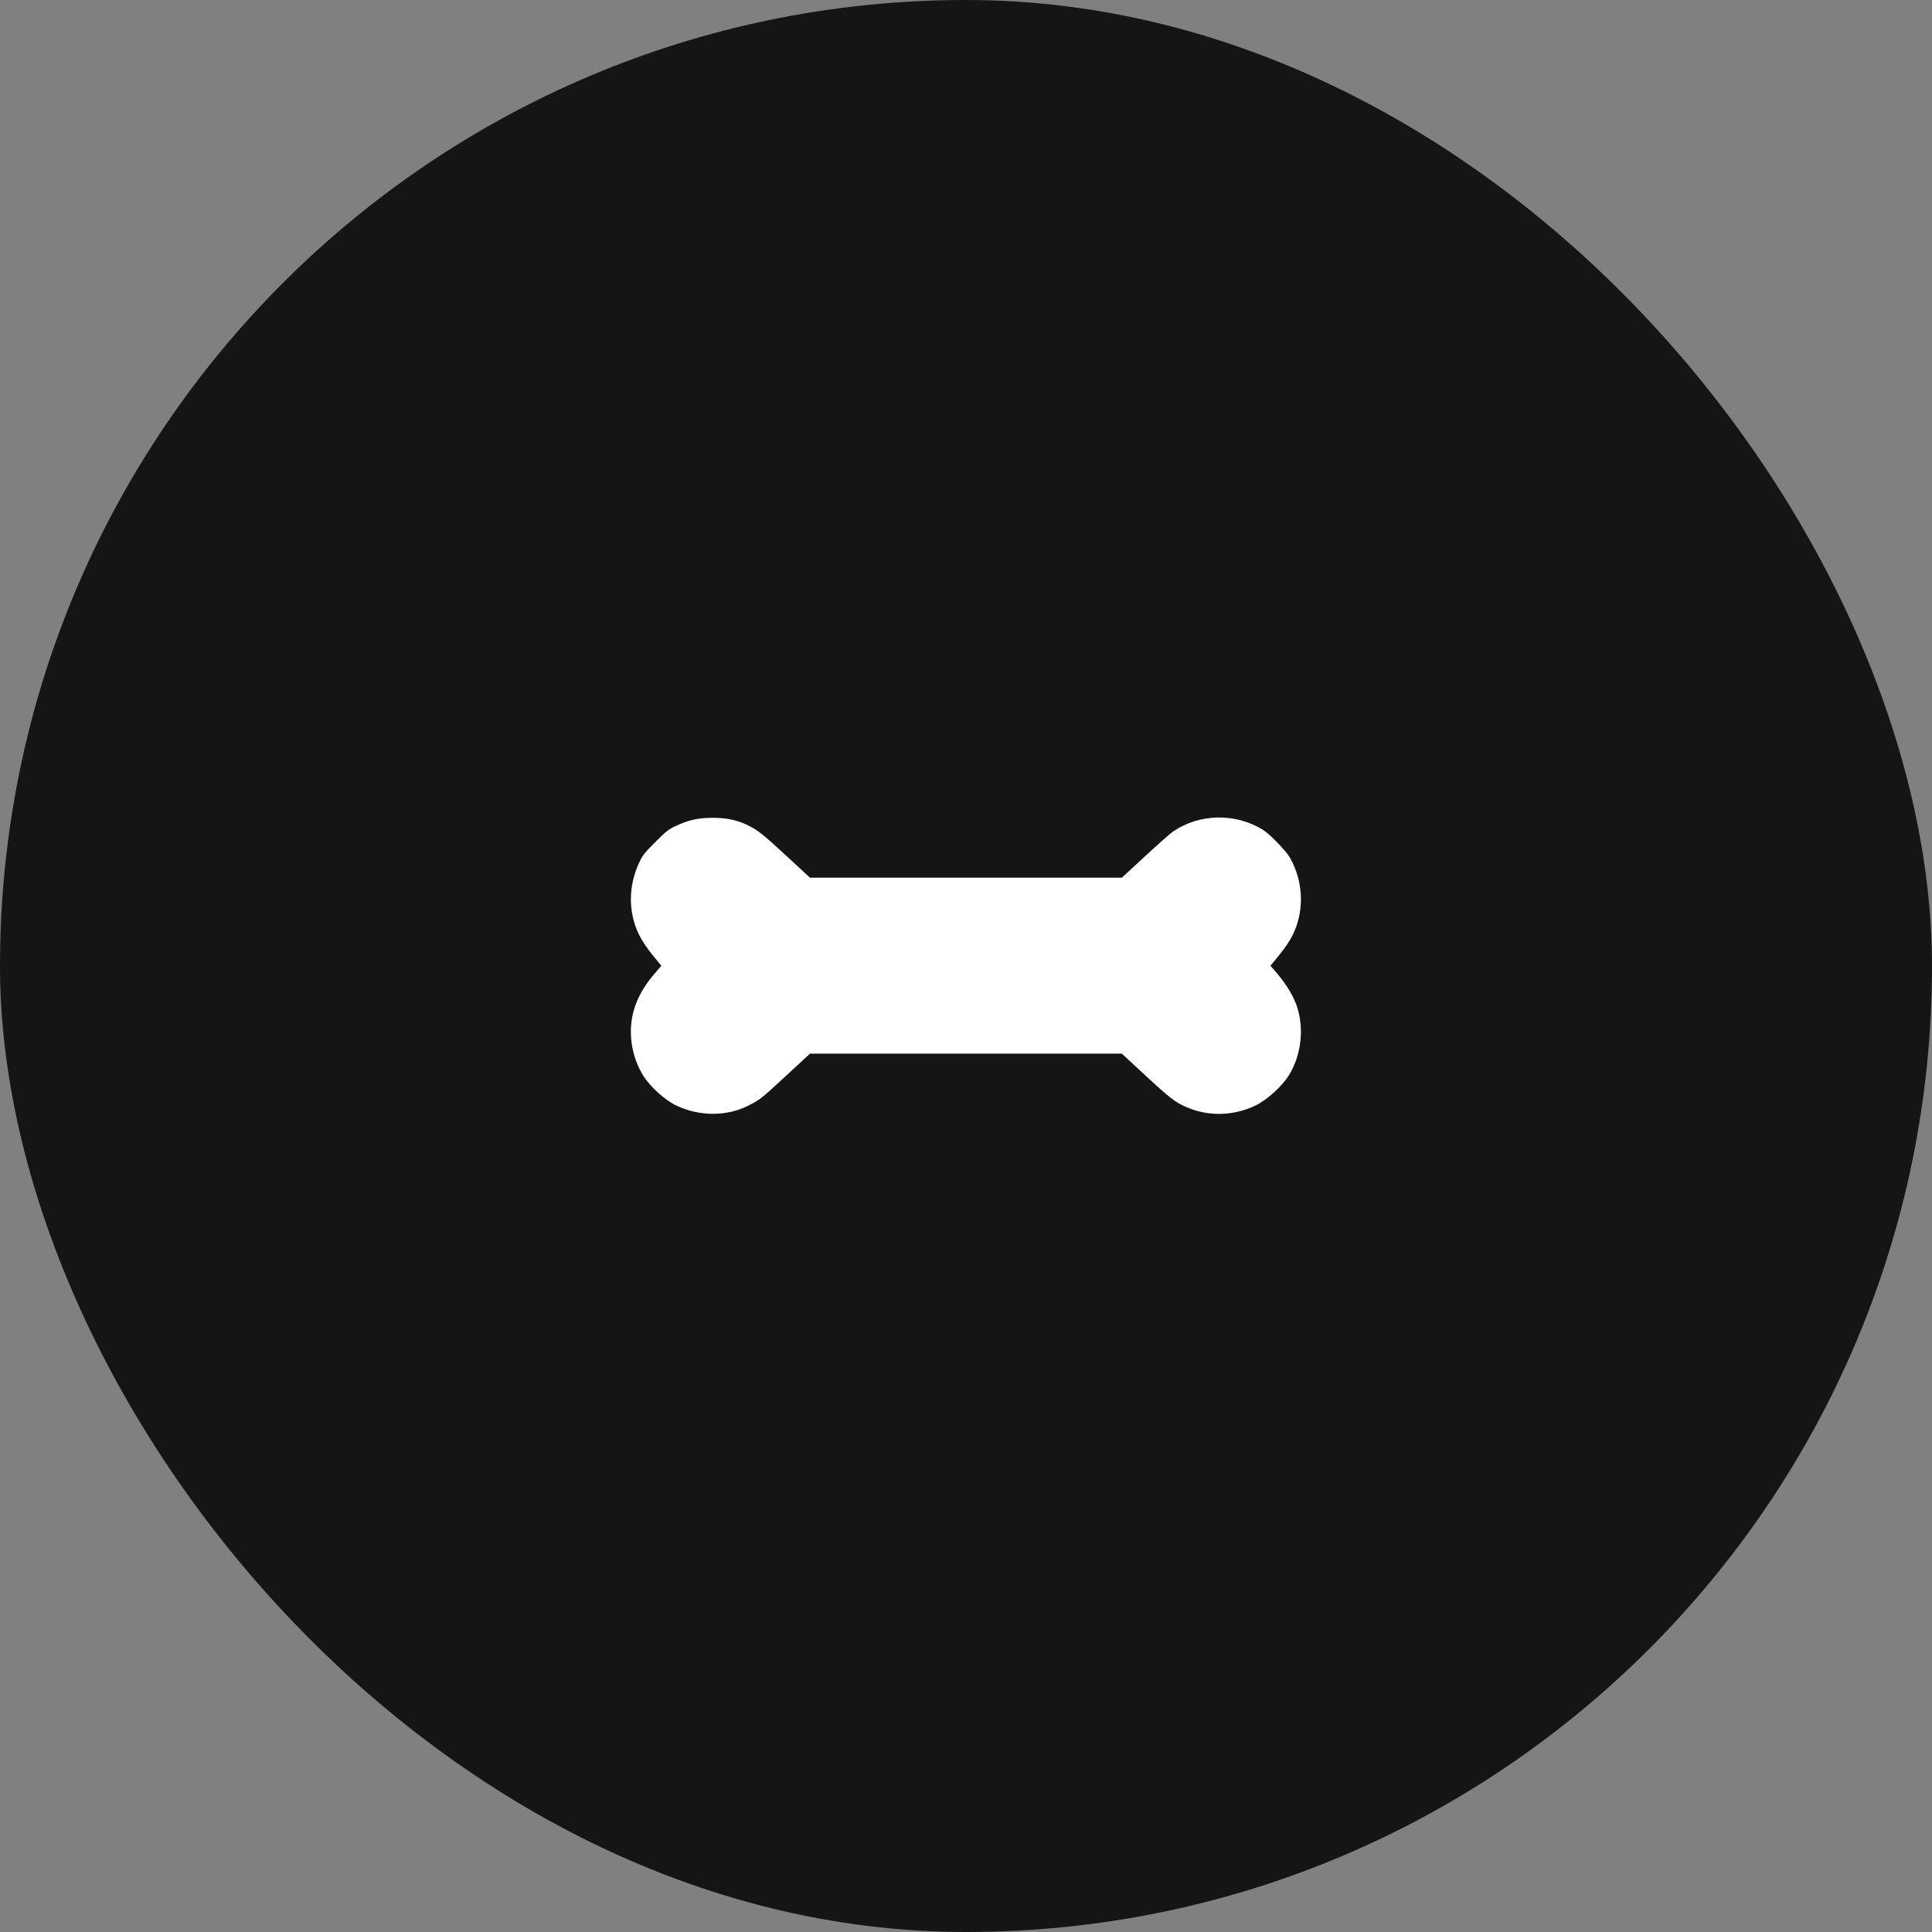
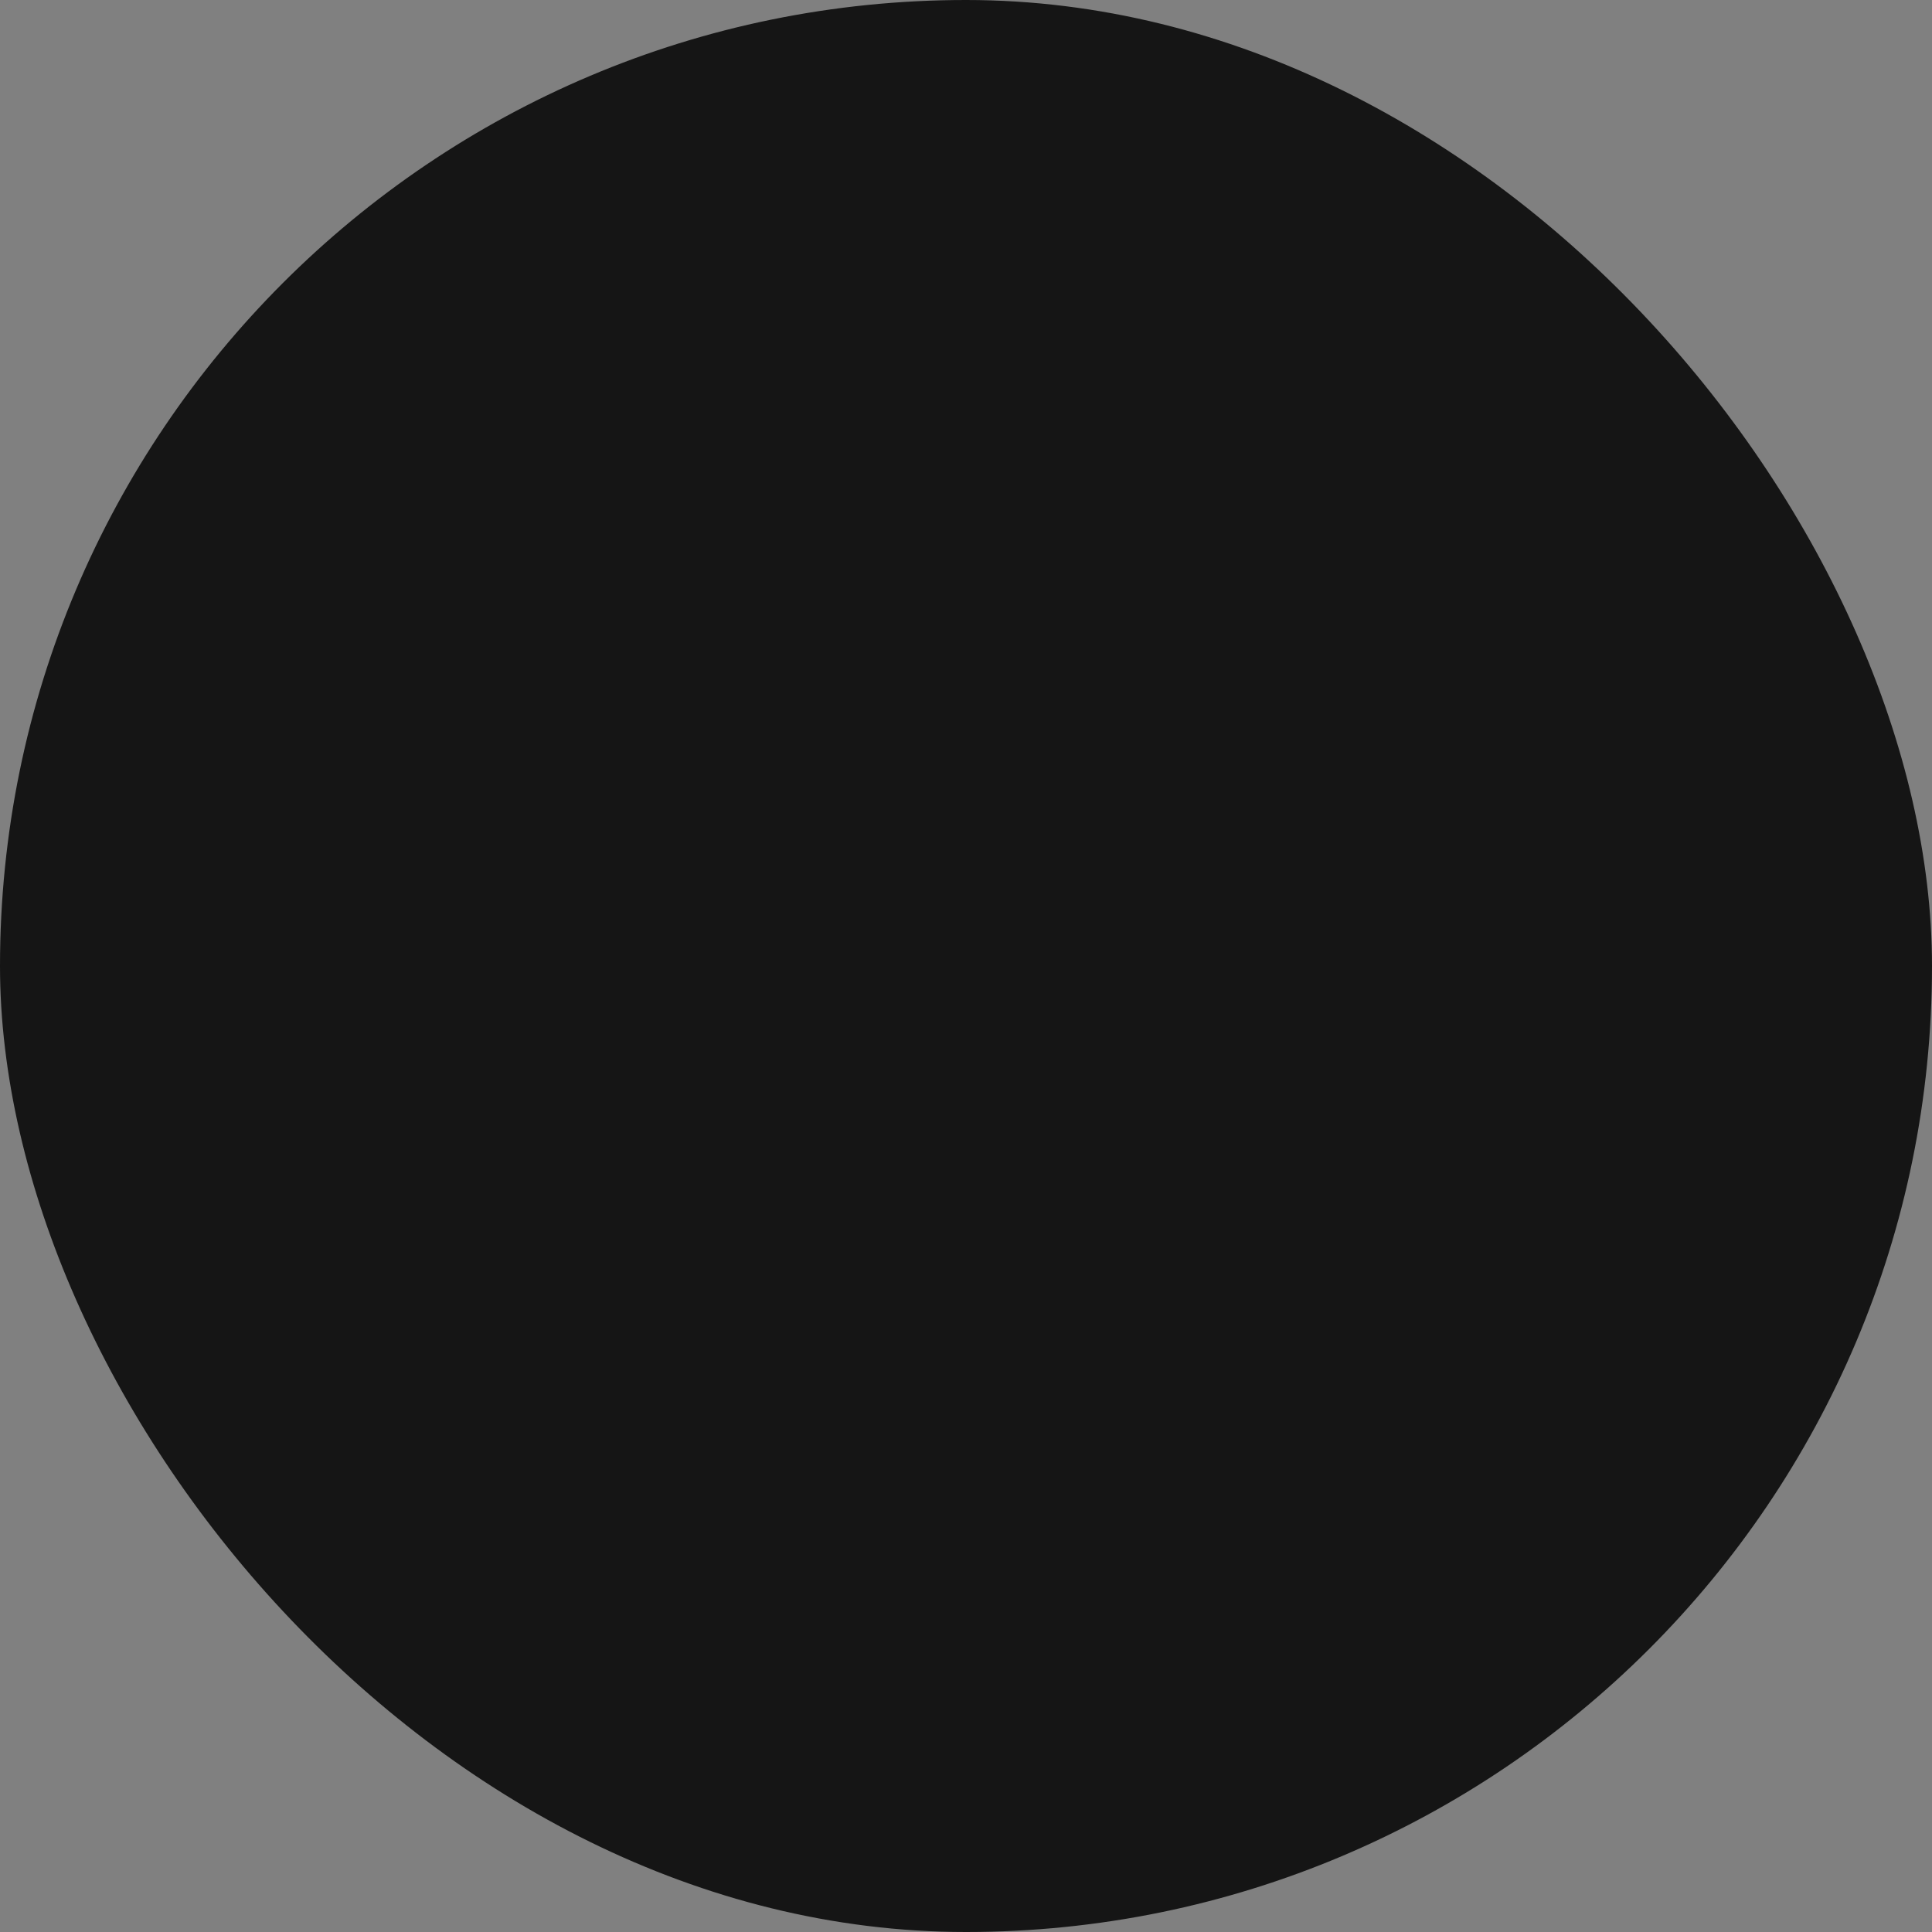
<svg xmlns="http://www.w3.org/2000/svg" width="40" height="40" viewBox="0 0 40 40" fill="none">
  <rect x="0" y="0" width="40" height="40" fill="#808080" stroke="none" />
  <rect width="40" height="40" rx="20" fill="#151515" />
-   <path fill-rule="evenodd" clip-rule="evenodd" d="M26.128 17.168C25.559 16.828 24.829 16.847 24.288 17.215C24.231 17.254 23.969 17.485 23.706 17.729L23.226 18.172L19.998 18.172L16.77 18.172L16.291 17.729C15.784 17.261 15.689 17.185 15.468 17.079C15.252 16.976 15.041 16.932 14.756 16.932C14.46 16.932 14.259 16.976 13.999 17.097C13.839 17.171 13.801 17.201 13.568 17.434C13.336 17.666 13.306 17.704 13.231 17.865C13.006 18.349 13.005 18.891 13.23 19.351C13.29 19.475 13.389 19.623 13.508 19.769L13.692 19.995L13.552 20.158C13.267 20.49 13.109 20.825 13.071 21.181C13.03 21.555 13.119 21.947 13.316 22.267C13.457 22.496 13.765 22.776 14.001 22.888C14.48 23.117 15.049 23.118 15.496 22.889C15.744 22.762 15.758 22.75 16.295 22.254L16.77 21.814L19.998 21.814L23.226 21.814L23.701 22.254C24.224 22.739 24.338 22.827 24.583 22.93C25.031 23.119 25.545 23.104 25.995 22.888C26.226 22.778 26.543 22.491 26.684 22.264C26.942 21.848 27.006 21.292 26.849 20.83C26.778 20.622 26.627 20.37 26.444 20.158L26.304 19.995L26.488 19.769C26.608 19.623 26.706 19.475 26.767 19.351C26.991 18.89 26.99 18.342 26.764 17.866C26.694 17.72 26.645 17.654 26.466 17.466C26.322 17.315 26.211 17.217 26.128 17.168Z" fill="white" />
</svg>